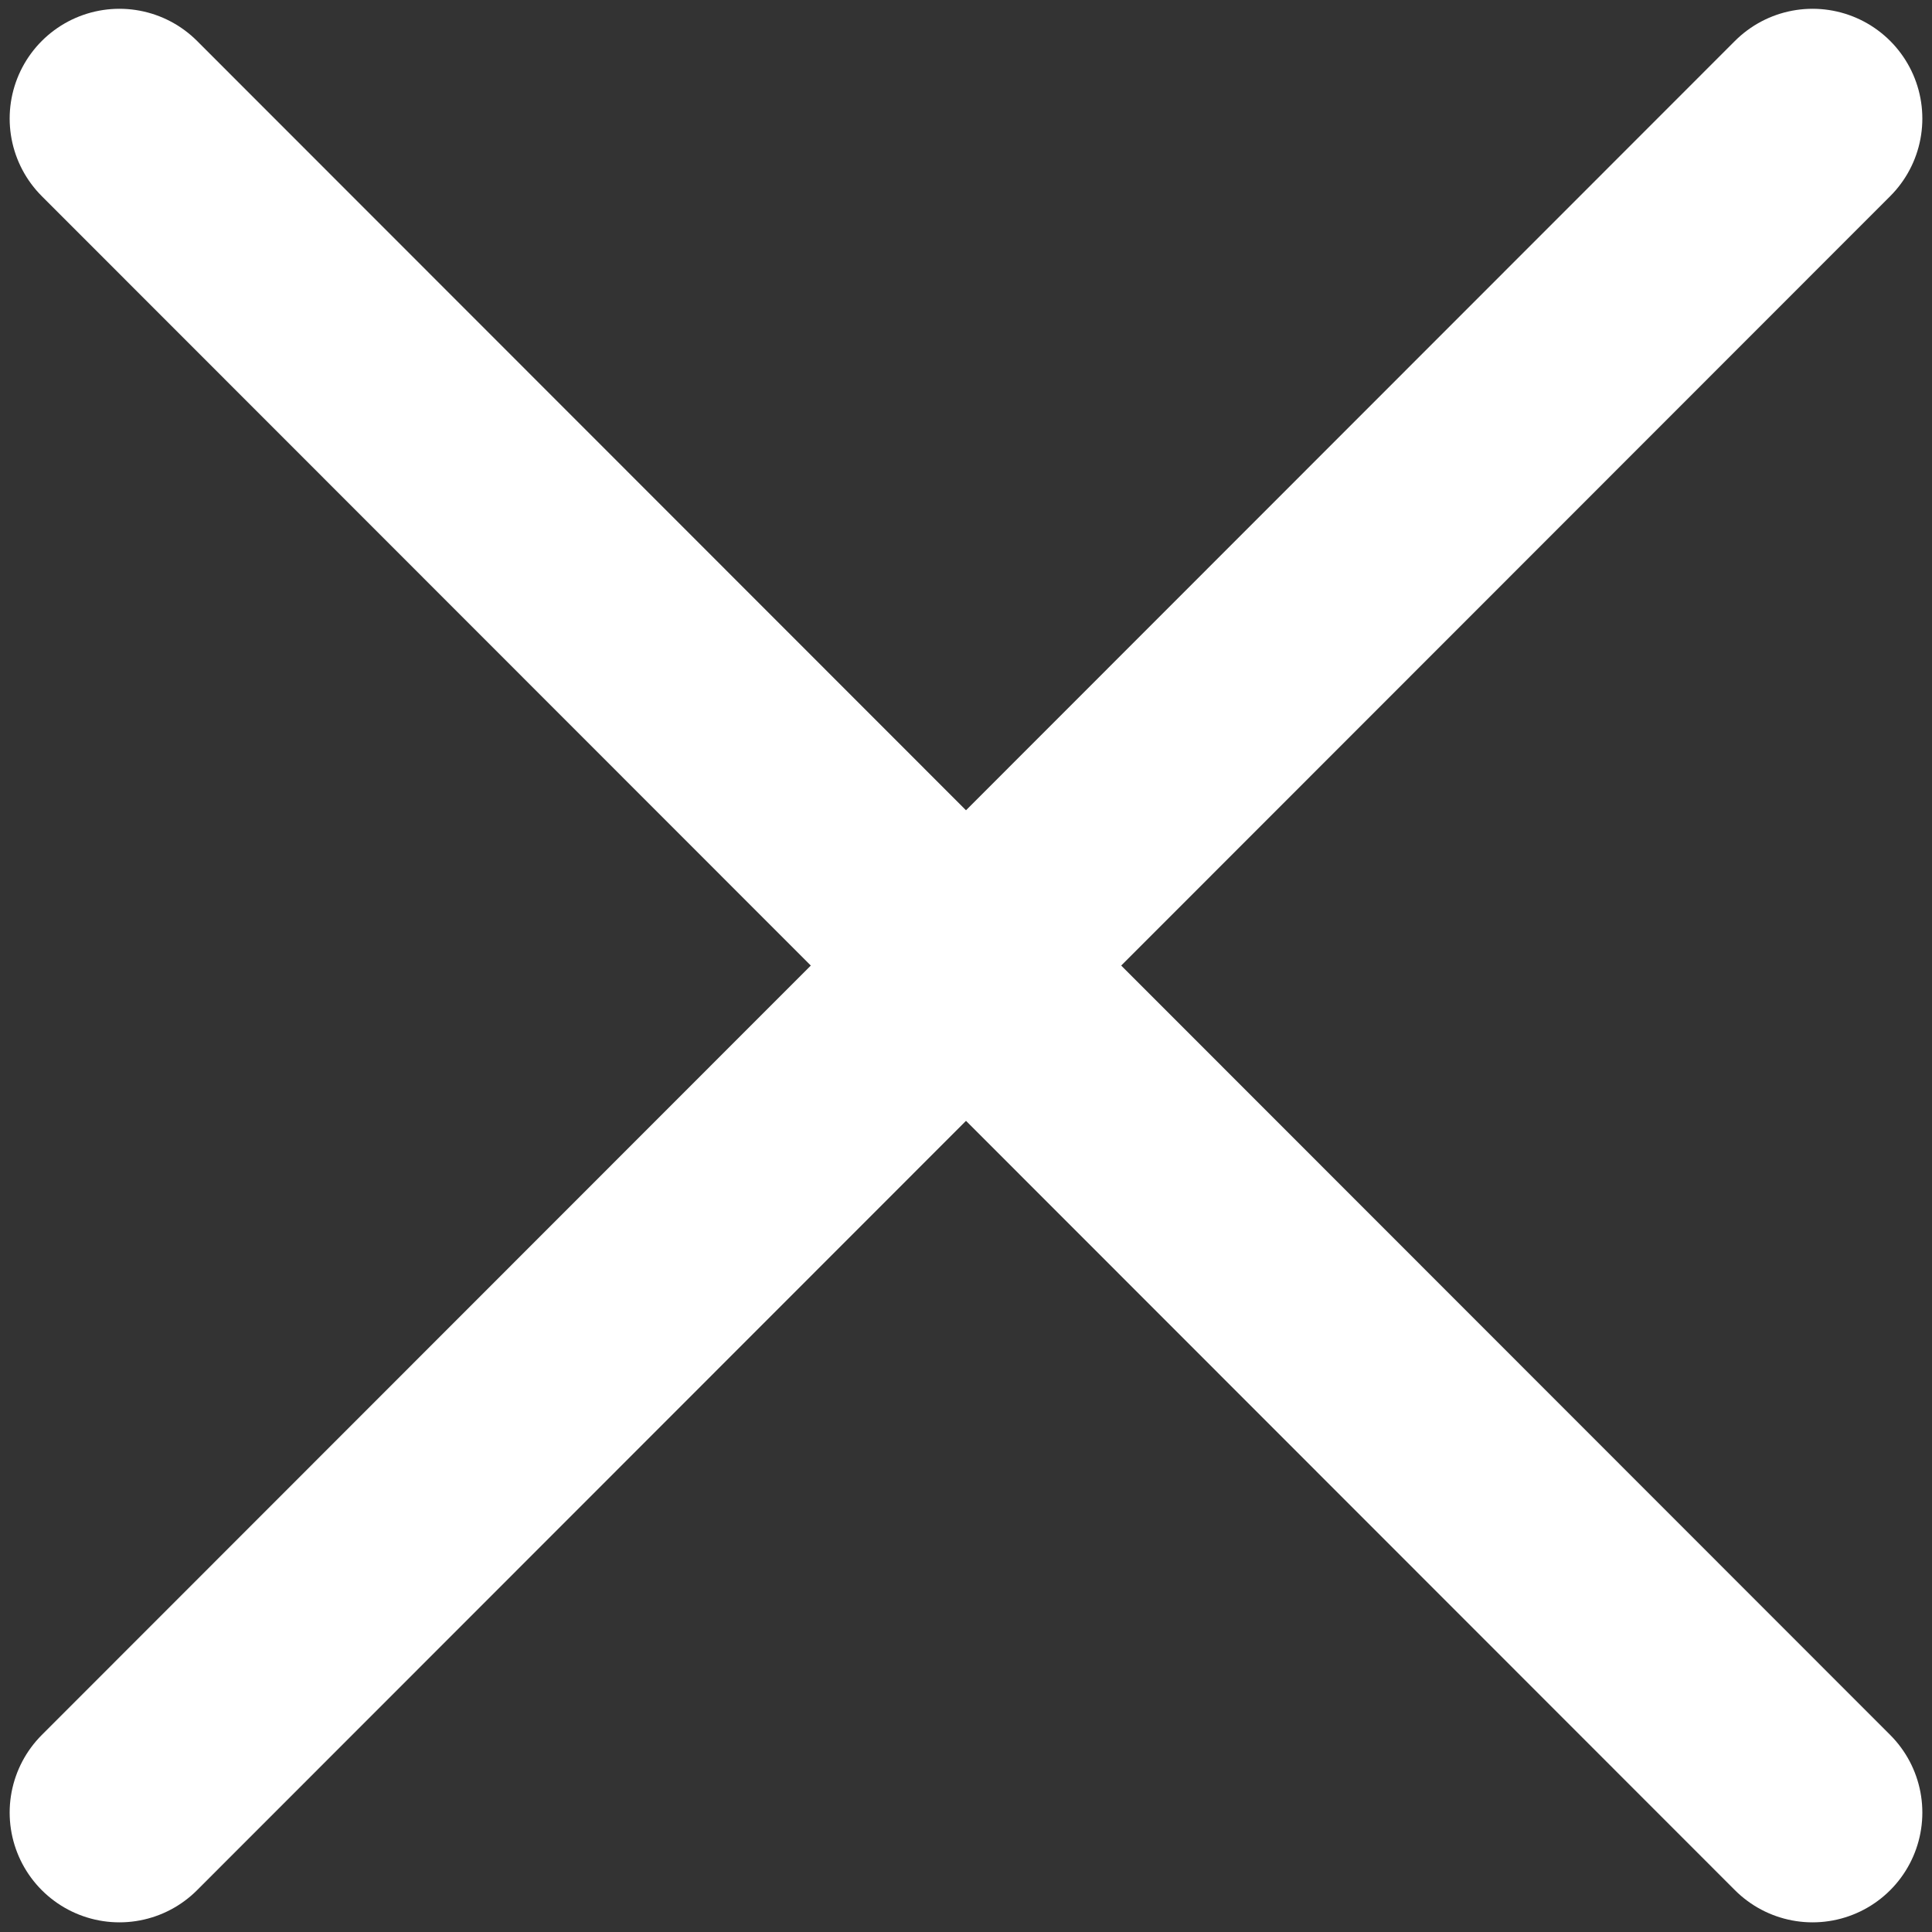
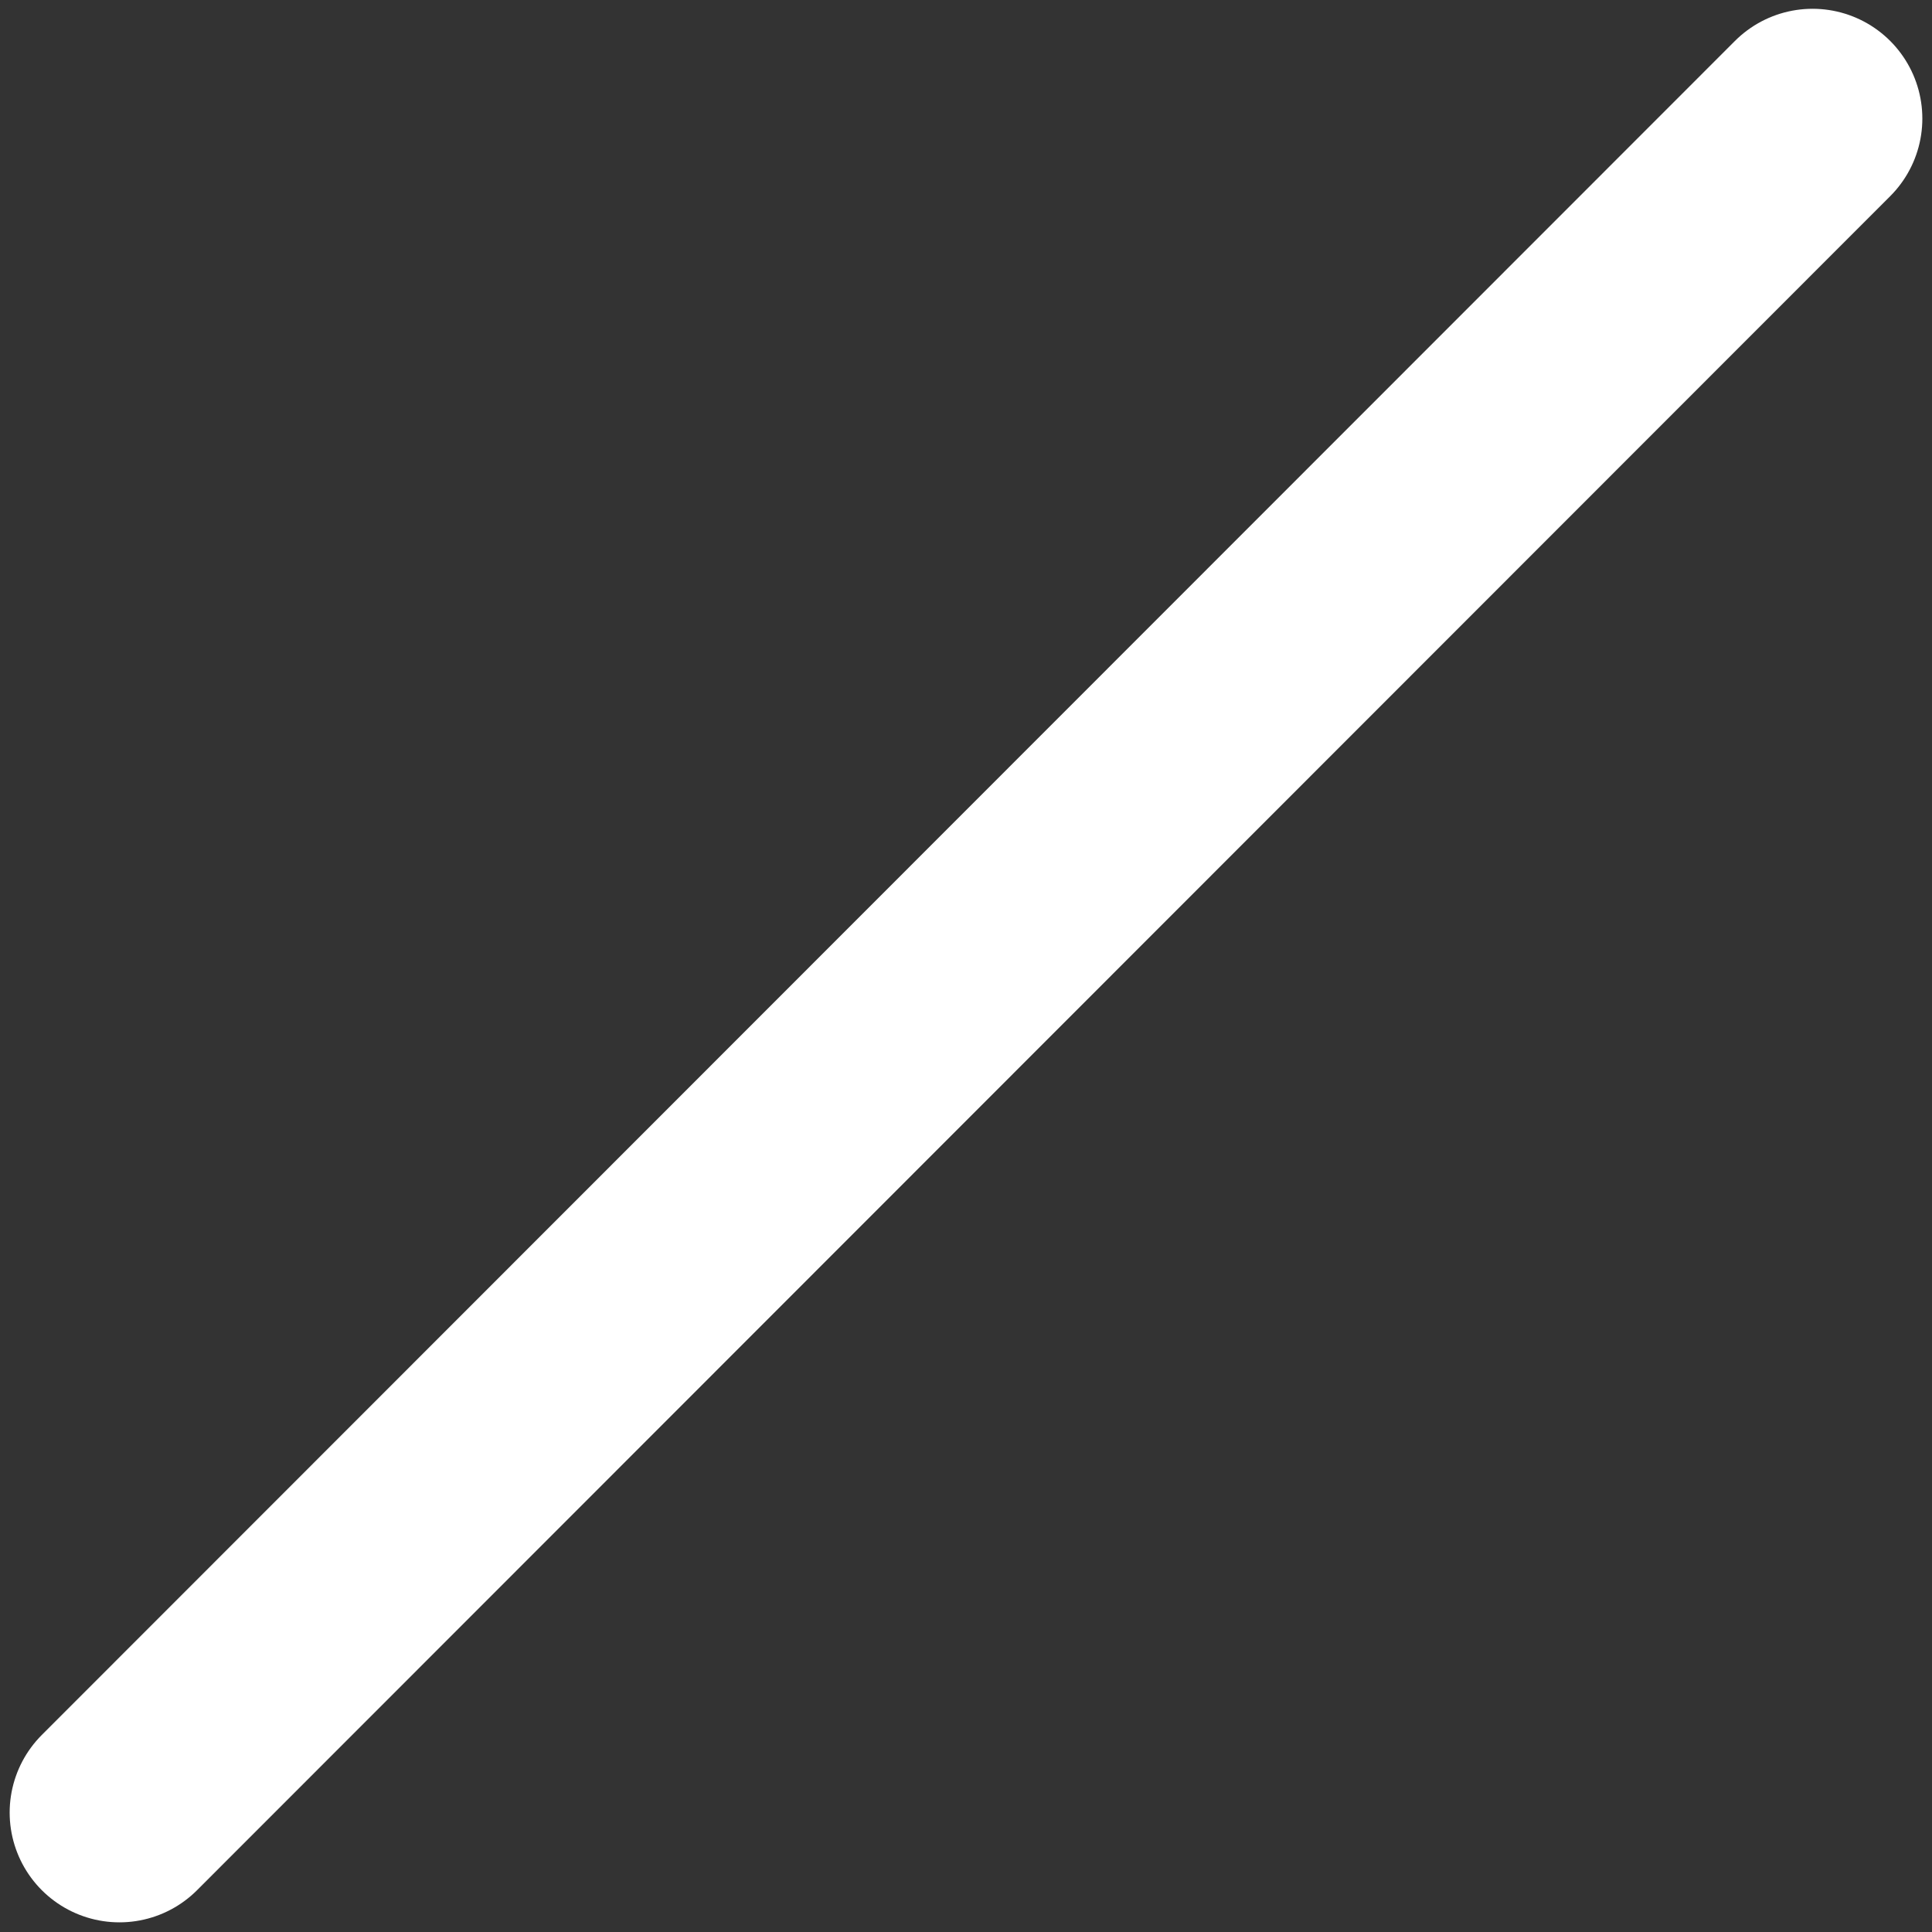
<svg xmlns="http://www.w3.org/2000/svg" width="22" height="22" fill="none">
  <rect width="100%" height="100%" fill="#333333" stroke="none" />
  <g class="layer">
    <title>Layer 1</title>
    <g id="svg_3">
      <path d="m20.64,1.35l-19.28,19.29" id="svg_1" stroke="#FFF" stroke-linecap="round" stroke-linejoin="round" stroke-width="2.5" />
-       <path d="m1.36,1.35l19.28,19.29" id="svg_2" stroke="#FFF" stroke-linecap="round" stroke-linejoin="round" stroke-width="2.5" />
    </g>
  </g>
</svg>